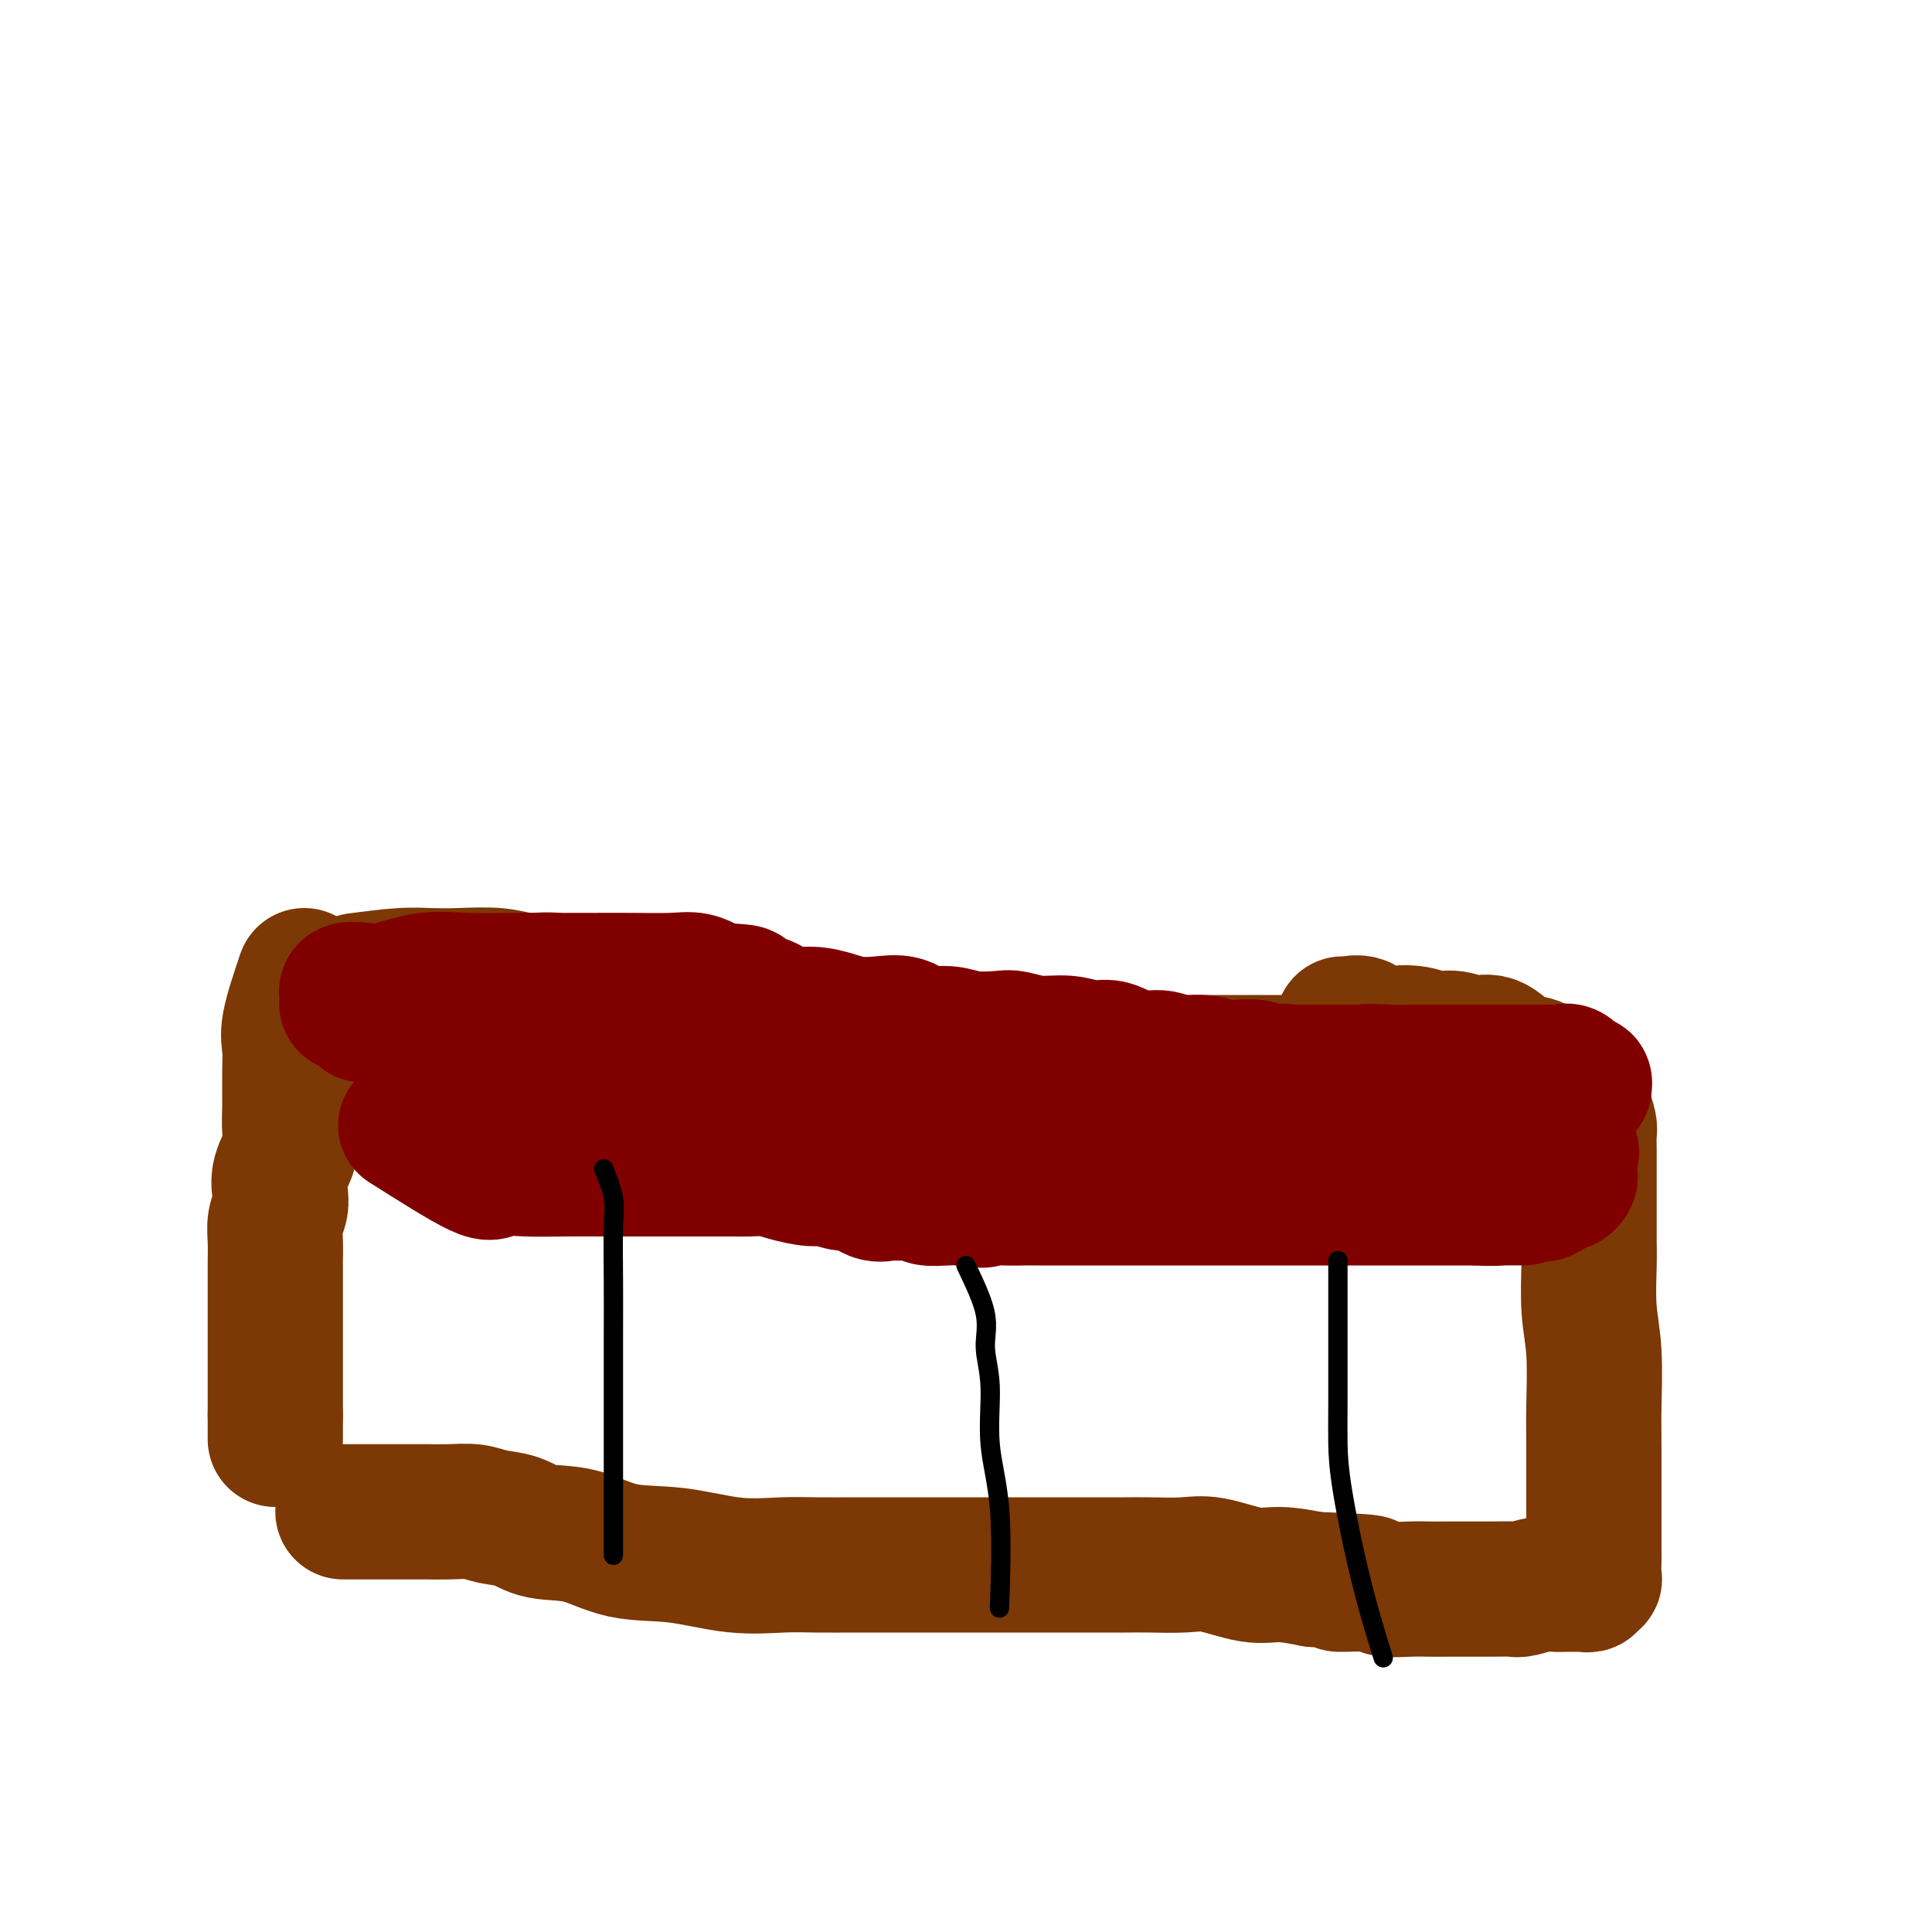
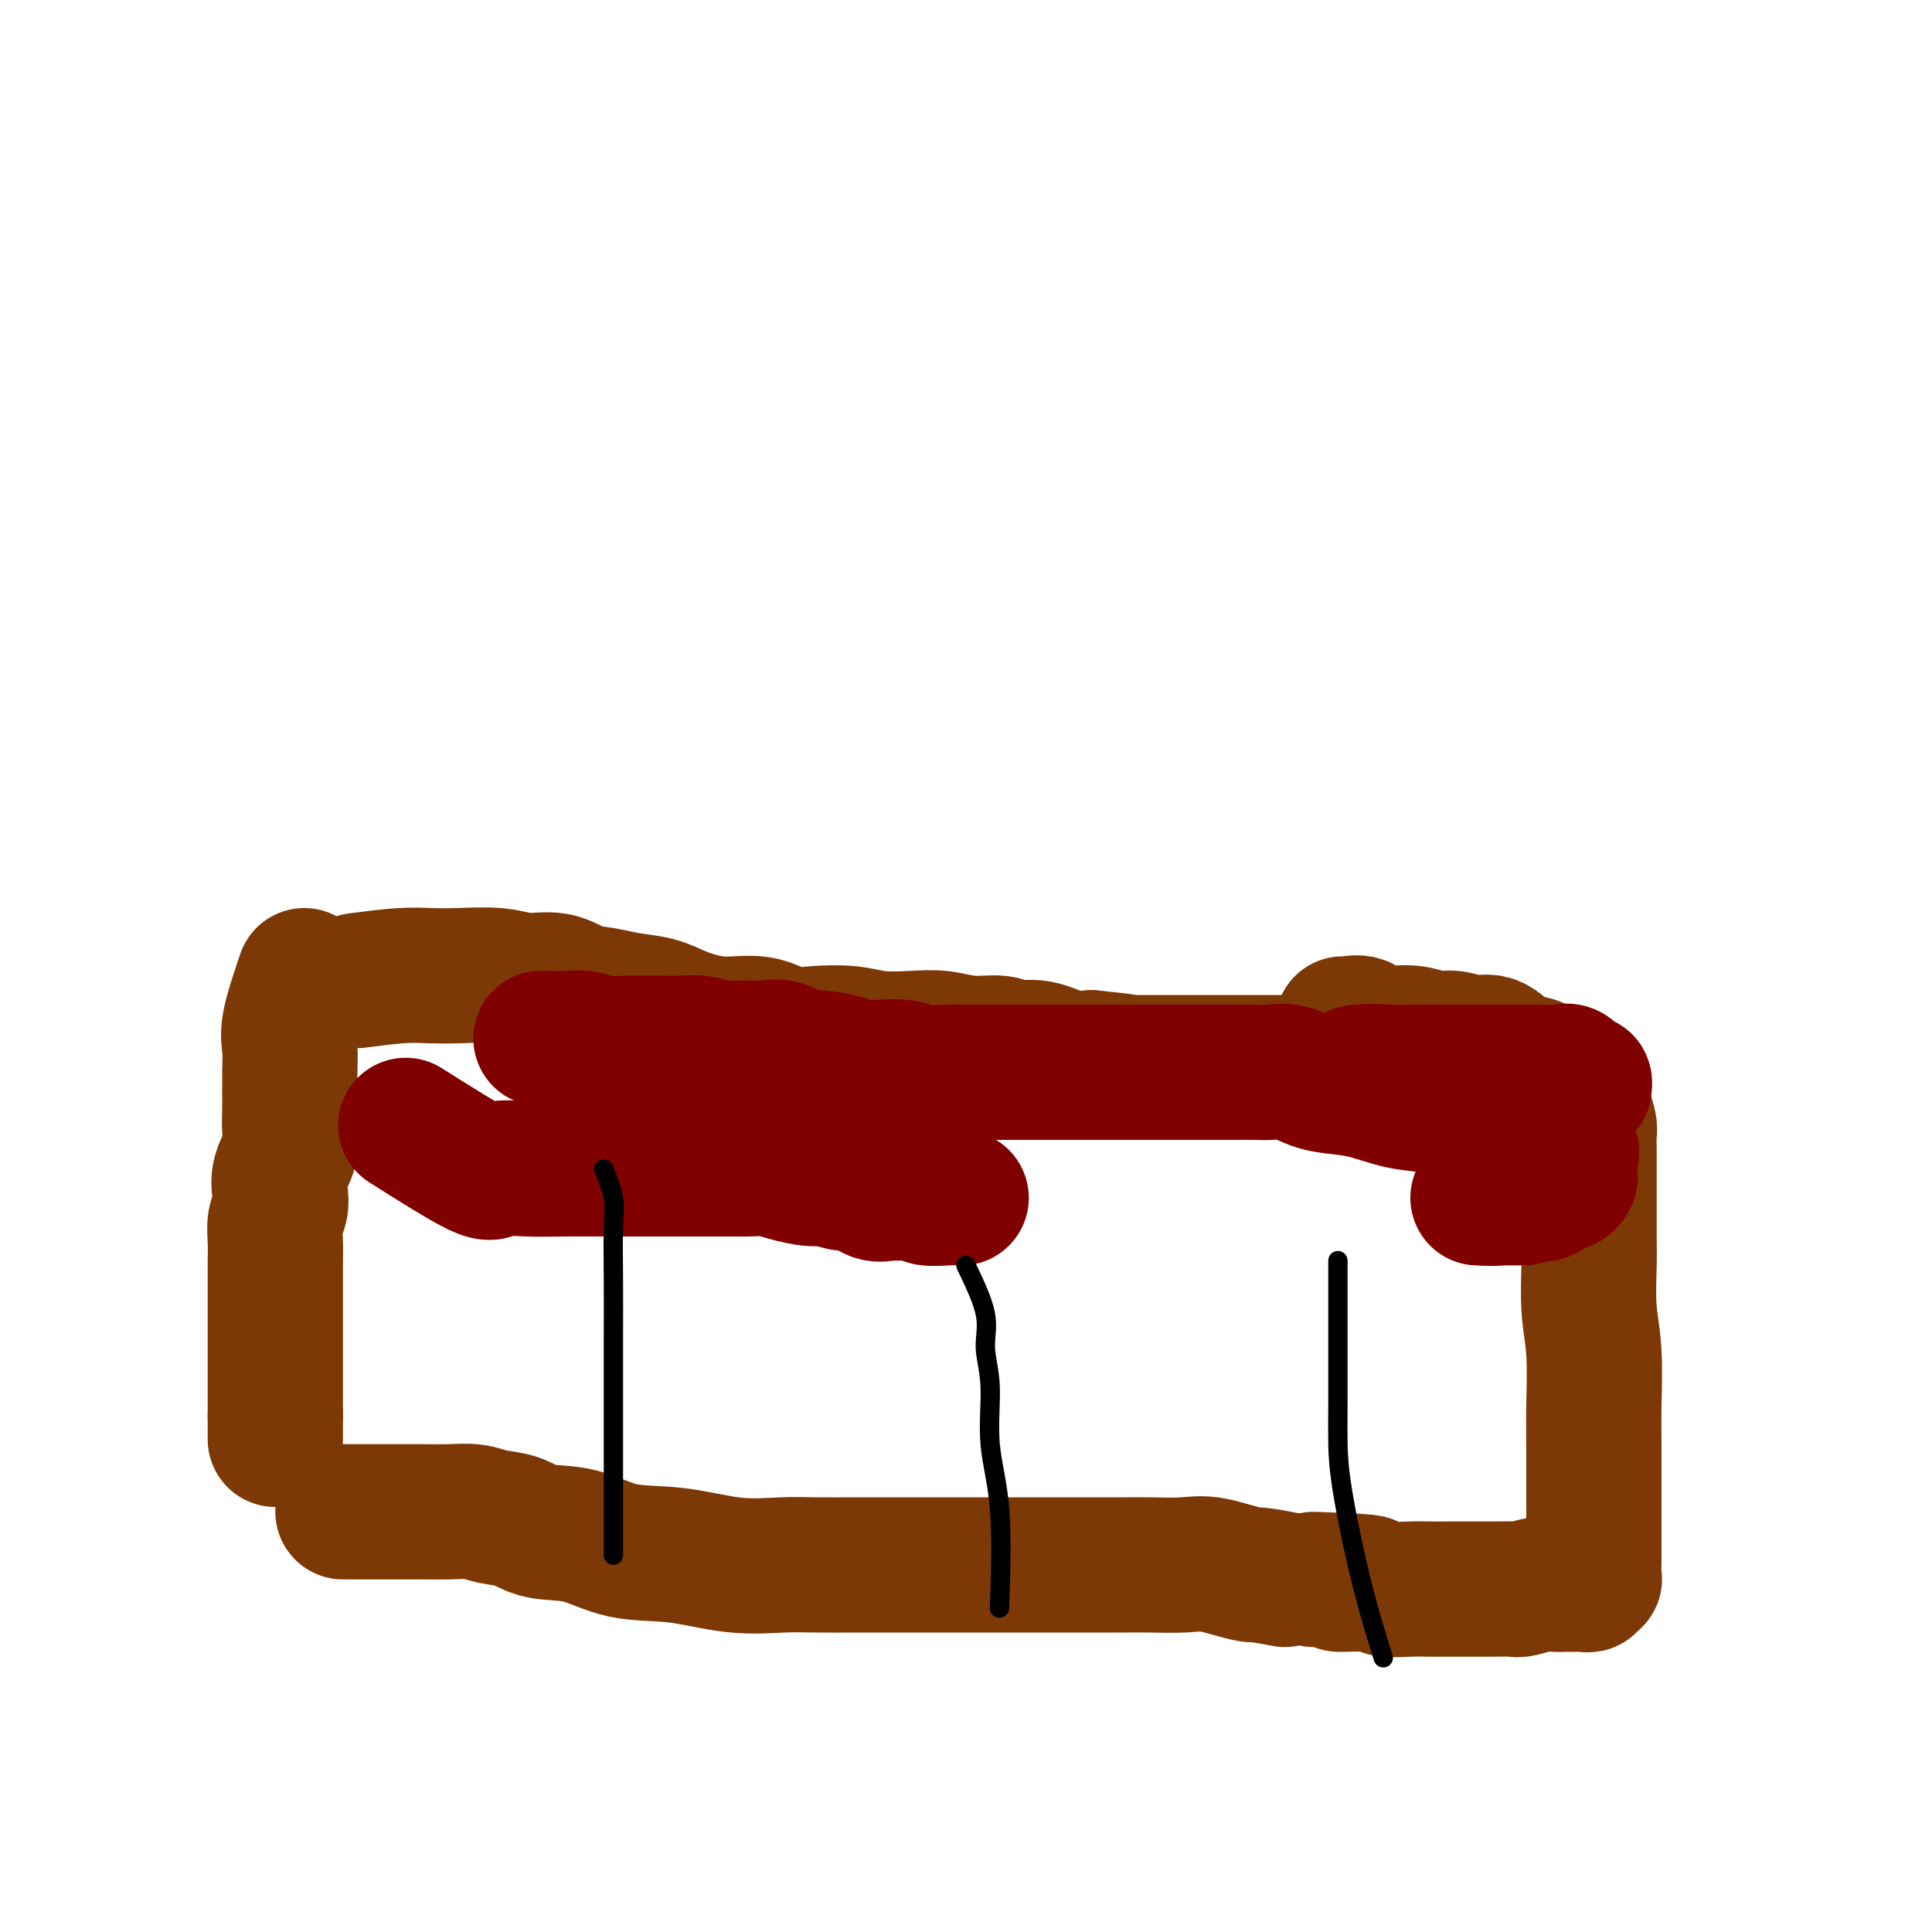
<svg xmlns="http://www.w3.org/2000/svg" viewBox="0 0 400 400" version="1.1">
  <g fill="none" stroke="#7C3805" stroke-width="28" stroke-linecap="round" stroke-linejoin="round">
    <path d="M63,202c-1.268,3.764 -2.537,7.529 -3,10c-0.463,2.471 -0.122,3.650 0,5c0.122,1.350 0.025,2.871 0,5c-0.025,2.129 0.021,4.867 0,7c-0.021,2.133 -0.110,3.663 0,5c0.110,1.337 0.418,2.482 0,4c-0.418,1.518 -1.562,3.409 -2,5c-0.438,1.591 -0.170,2.881 0,4c0.170,1.119 0.242,2.065 0,3c-0.242,0.935 -0.797,1.859 -1,3c-0.203,1.141 -0.054,2.499 0,4c0.054,1.501 0.015,3.144 0,4c-0.015,0.856 -0.004,0.925 0,2c0.004,1.075 0.001,3.156 0,4c-0.001,0.844 -0.000,0.452 0,1c0.000,0.548 0.000,2.038 0,3c-0.000,0.962 -0.000,1.397 0,2c0.000,0.603 0.000,1.373 0,2c-0.000,0.627 -0.000,1.112 0,2c0.000,0.888 0.000,2.180 0,3c-0.000,0.820 -0.000,1.167 0,2c0.000,0.833 0.000,2.151 0,3c-0.000,0.849 -0.000,1.229 0,2c0.000,0.771 0.000,1.935 0,3c-0.000,1.065 -0.000,2.033 0,3" />
    <path d="M57,293c0.000,6.325 0.000,2.139 0,1c0.000,-1.139 -0.000,0.770 0,2c0.000,1.230 0.000,1.780 0,2c-0.000,0.220 0.000,0.110 0,0" />
    <path d="M74,203c3.252,-0.420 6.503,-0.840 9,-1c2.497,-0.160 4.239,-0.059 6,0c1.761,0.059 3.541,0.075 6,0c2.459,-0.075 5.599,-0.241 8,0c2.401,0.241 4.065,0.891 6,1c1.935,0.109 4.142,-0.322 6,0c1.858,0.322 3.368,1.398 5,2c1.632,0.602 3.385,0.730 5,1c1.615,0.270 3.092,0.683 5,1c1.908,0.317 4.249,0.537 6,1c1.751,0.463 2.913,1.168 5,2c2.087,0.832 5.099,1.791 8,2c2.901,0.209 5.690,-0.333 8,0c2.310,0.333 4.139,1.539 6,2c1.861,0.461 3.753,0.175 6,0c2.247,-0.175 4.850,-0.239 7,0c2.150,0.239 3.847,0.781 6,1c2.153,0.219 4.763,0.116 7,0c2.237,-0.116 4.102,-0.243 6,0c1.898,0.243 3.830,0.857 6,1c2.170,0.143 4.579,-0.185 6,0c1.421,0.185 1.855,0.885 3,1c1.145,0.115 3.001,-0.354 5,0c1.999,0.354 4.143,1.530 6,2c1.857,0.470 3.429,0.235 5,0" />
    <path d="M226,219c12.827,1.309 6.395,1.083 5,1c-1.395,-0.083 2.247,-0.022 4,0c1.753,0.022 1.616,0.006 3,0c1.384,-0.006 4.290,-0.002 6,0c1.710,0.002 2.225,0.000 3,0c0.775,-0.000 1.809,-0.000 3,0c1.191,0.000 2.540,0.000 4,0c1.460,-0.000 3.031,0.000 4,0c0.969,-0.000 1.336,-0.000 2,0c0.664,0.000 1.624,0.000 3,0c1.376,-0.000 3.167,-0.001 4,0c0.833,0.001 0.706,0.004 1,0c0.294,-0.004 1.007,-0.015 2,0c0.993,0.015 2.266,0.056 3,0c0.734,-0.056 0.928,-0.207 1,0c0.072,0.207 0.020,0.774 0,1c-0.020,0.226 -0.010,0.113 0,0" />
-     <path d="M71,313c4.623,0.002 9.246,0.004 12,0c2.754,-0.004 3.639,-0.013 5,0c1.361,0.013 3.196,0.049 5,0c1.804,-0.049 3.575,-0.184 5,0c1.425,0.184 2.505,0.687 4,1c1.495,0.313 3.406,0.436 5,1c1.594,0.564 2.873,1.570 5,2c2.127,0.430 5.103,0.283 8,1c2.897,0.717 5.716,2.297 9,3c3.284,0.703 7.032,0.528 11,1c3.968,0.472 8.155,1.591 12,2c3.845,0.409 7.349,0.110 10,0c2.651,-0.110 4.450,-0.029 7,0c2.550,0.029 5.850,0.008 8,0c2.150,-0.008 3.148,-0.002 5,0c1.852,0.002 4.557,0.001 7,0c2.443,-0.001 4.622,-0.000 7,0c2.378,0.000 4.953,0.000 7,0c2.047,-0.000 3.565,0.000 6,0c2.435,-0.000 5.786,-0.000 8,0c2.214,0.000 3.291,0.001 5,0c1.709,-0.001 4.049,-0.002 6,0c1.951,0.002 3.511,0.008 5,0c1.489,-0.008 2.906,-0.031 5,0c2.094,0.031 4.865,0.116 7,0c2.135,-0.116 3.634,-0.433 6,0c2.366,0.433 5.599,1.617 8,2c2.401,0.383 3.972,-0.033 6,0c2.028,0.033 4.514,0.517 7,1" />
+     <path d="M71,313c4.623,0.002 9.246,0.004 12,0c2.754,-0.004 3.639,-0.013 5,0c1.361,0.013 3.196,0.049 5,0c1.804,-0.049 3.575,-0.184 5,0c1.425,0.184 2.505,0.687 4,1c1.495,0.313 3.406,0.436 5,1c1.594,0.564 2.873,1.570 5,2c2.127,0.430 5.103,0.283 8,1c2.897,0.717 5.716,2.297 9,3c3.284,0.703 7.032,0.528 11,1c3.968,0.472 8.155,1.591 12,2c3.845,0.409 7.349,0.110 10,0c2.651,-0.110 4.450,-0.029 7,0c2.550,0.029 5.850,0.008 8,0c2.150,-0.008 3.148,-0.002 5,0c1.852,0.002 4.557,0.001 7,0c2.443,-0.001 4.622,-0.000 7,0c2.378,0.000 4.953,0.000 7,0c2.047,-0.000 3.565,0.000 6,0c2.435,-0.000 5.786,-0.000 8,0c2.214,0.000 3.291,0.001 5,0c1.709,-0.001 4.049,-0.002 6,0c1.951,0.002 3.511,0.008 5,0c1.489,-0.008 2.906,-0.031 5,0c2.094,0.031 4.865,0.116 7,0c2.135,-0.116 3.634,-0.433 6,0c2.366,0.433 5.599,1.617 8,2c2.028,0.033 4.514,0.517 7,1" />
    <path d="M272,327c19.667,0.707 8.833,0.974 6,1c-2.833,0.026 2.334,-0.189 5,0c2.666,0.189 2.832,0.783 4,1c1.168,0.217 3.340,0.058 5,0c1.660,-0.058 2.809,-0.016 4,0c1.191,0.016 2.425,0.005 4,0c1.575,-0.005 3.492,-0.005 5,0c1.508,0.005 2.606,0.015 4,0c1.394,-0.015 3.082,-0.057 4,0c0.918,0.057 1.066,0.211 2,0c0.934,-0.211 2.656,-0.789 4,-1c1.344,-0.211 2.312,-0.056 3,0c0.688,0.056 1.098,0.011 2,0c0.902,-0.011 2.298,0.011 3,0c0.702,-0.011 0.710,-0.057 1,0c0.290,0.057 0.862,0.215 1,0c0.138,-0.215 -0.159,-0.805 0,-1c0.159,-0.195 0.775,0.004 1,0c0.225,-0.004 0.060,-0.213 0,-1c-0.060,-0.787 -0.016,-2.153 0,-3c0.016,-0.847 0.004,-1.176 0,-2c-0.004,-0.824 -0.001,-2.145 0,-4c0.001,-1.855 0.000,-4.244 0,-7c-0.000,-2.756 -0.000,-5.878 0,-9" />
    <path d="M330,301c-0.016,-5.731 -0.057,-7.059 0,-10c0.057,-2.941 0.211,-7.494 0,-11c-0.211,-3.506 -0.789,-5.966 -1,-9c-0.211,-3.034 -0.057,-6.641 0,-9c0.057,-2.359 0.015,-3.470 0,-5c-0.015,-1.530 -0.004,-3.479 0,-5c0.004,-1.521 0.001,-2.615 0,-4c-0.001,-1.385 -0.001,-3.061 0,-4c0.001,-0.939 0.001,-1.142 0,-2c-0.001,-0.858 -0.003,-2.370 0,-3c0.003,-0.630 0.013,-0.376 0,-1c-0.013,-0.624 -0.047,-2.125 0,-3c0.047,-0.875 0.175,-1.125 0,-2c-0.175,-0.875 -0.655,-2.374 -1,-3c-0.345,-0.626 -0.557,-0.378 -1,-1c-0.443,-0.622 -1.118,-2.115 -2,-3c-0.882,-0.885 -1.971,-1.163 -3,-2c-1.029,-0.837 -1.997,-2.234 -3,-3c-1.003,-0.766 -2.042,-0.903 -3,-1c-0.958,-0.097 -1.834,-0.155 -3,-1c-1.166,-0.845 -2.621,-2.479 -4,-3c-1.379,-0.521 -2.682,0.070 -4,0c-1.318,-0.070 -2.650,-0.801 -4,-1c-1.350,-0.199 -2.716,0.135 -4,0c-1.284,-0.135 -2.484,-0.740 -4,-1c-1.516,-0.260 -3.349,-0.175 -5,0c-1.651,0.175 -3.122,0.439 -4,0c-0.878,-0.439 -1.163,-1.582 -2,-2c-0.837,-0.418 -2.225,-0.113 -3,0c-0.775,0.113 -0.936,0.032 -1,0c-0.064,-0.032 -0.032,-0.016 0,0" />
  </g>
  <g fill="none" stroke="#800000" stroke-width="28" stroke-linecap="round" stroke-linejoin="round">
    <path d="M84,233c6.019,3.804 12.037,7.608 15,9c2.963,1.392 2.869,0.373 4,0c1.131,-0.373 3.486,-0.100 6,0c2.514,0.100 5.185,0.027 8,0c2.815,-0.027 5.773,-0.007 8,0c2.227,0.007 3.724,0.002 6,0c2.276,-0.002 5.332,-0.000 7,0c1.668,0.000 1.948,-0.001 3,0c1.052,0.001 2.877,0.003 5,0c2.123,-0.003 4.543,-0.011 6,0c1.457,0.011 1.950,0.040 3,0c1.050,-0.040 2.658,-0.150 4,0c1.342,0.150 2.417,0.560 4,1c1.583,0.440 3.672,0.910 5,1c1.328,0.090 1.893,-0.200 3,0c1.107,0.200 2.756,0.891 4,1c1.244,0.109 2.085,-0.364 3,0c0.915,0.364 1.906,1.565 3,2c1.094,0.435 2.292,0.102 3,0c0.708,-0.102 0.927,0.025 2,0c1.073,-0.025 2.999,-0.203 4,0c1.001,0.203 1.077,0.785 2,1c0.923,0.215 2.692,0.061 4,0c1.308,-0.061 2.154,-0.031 3,0" />
-     <path d="M199,248c6.846,0.928 3.961,0.249 4,0c0.039,-0.249 3.003,-0.067 5,0c1.997,0.067 3.027,0.018 4,0c0.973,-0.018 1.890,-0.005 3,0c1.110,0.005 2.413,0.001 4,0c1.587,-0.001 3.459,-0.000 5,0c1.541,0.000 2.750,0.000 4,0c1.250,-0.000 2.540,-0.000 4,0c1.460,0.000 3.089,0.000 4,0c0.911,-0.000 1.104,-0.000 2,0c0.896,0.000 2.494,0.000 4,0c1.506,-0.000 2.920,-0.000 4,0c1.080,0.000 1.828,0.000 3,0c1.172,-0.000 2.769,-0.000 4,0c1.231,0.000 2.096,0.000 3,0c0.904,-0.000 1.848,-0.000 3,0c1.152,0.000 2.511,0.000 4,0c1.489,-0.000 3.107,-0.000 4,0c0.893,0.000 1.062,0.000 2,0c0.938,-0.000 2.645,-0.000 4,0c1.355,0.000 2.357,0.000 3,0c0.643,-0.000 0.926,-0.000 2,0c1.074,0.000 2.939,0.000 4,0c1.061,-0.000 1.319,-0.000 2,0c0.681,0.000 1.784,0.000 3,0c1.216,0.000 2.546,-0.000 4,0c1.454,0.000 3.033,0.000 4,0c0.967,0.000 1.321,-0.000 2,0c0.679,0.000 1.683,0.000 3,0c1.317,0.000 2.948,-0.000 4,0c1.052,0.000 1.526,0.000 2,0" />
    <path d="M306,248c17.165,-0.016 6.576,-0.055 3,0c-3.576,0.055 -0.139,0.203 2,0c2.139,-0.203 2.978,-0.758 4,-1c1.022,-0.242 2.225,-0.173 3,0c0.775,0.173 1.122,0.450 2,0c0.878,-0.450 2.288,-1.625 3,-2c0.712,-0.375 0.727,0.051 1,0c0.273,-0.051 0.804,-0.577 1,-1c0.196,-0.423 0.056,-0.741 0,-1c-0.056,-0.259 -0.029,-0.457 0,-1c0.029,-0.543 0.058,-1.430 0,-2c-0.058,-0.570 -0.203,-0.824 0,-1c0.203,-0.176 0.755,-0.275 0,-1c-0.755,-0.725 -2.818,-2.077 -5,-3c-2.182,-0.923 -4.483,-1.417 -7,-2c-2.517,-0.583 -5.250,-1.256 -8,-2c-2.750,-0.744 -5.518,-1.560 -8,-2c-2.482,-0.440 -4.677,-0.504 -7,-1c-2.323,-0.496 -4.775,-1.425 -7,-2c-2.225,-0.575 -4.222,-0.795 -6,-1c-1.778,-0.205 -3.337,-0.395 -5,-1c-1.663,-0.605 -3.431,-1.626 -5,-2c-1.569,-0.374 -2.940,-0.100 -4,0c-1.060,0.100 -1.810,0.027 -3,0c-1.190,-0.027 -2.820,-0.007 -4,0c-1.180,0.007 -1.908,0.002 -3,0c-1.092,-0.002 -2.546,-0.001 -4,0" />
    <path d="M249,222c-3.435,-0.000 -3.023,-0.000 -4,0c-0.977,0.000 -3.344,0.000 -5,0c-1.656,-0.000 -2.602,-0.000 -4,0c-1.398,0.000 -3.250,0.000 -5,0c-1.750,-0.000 -3.400,-0.000 -5,0c-1.600,0.000 -3.151,0.000 -5,0c-1.849,-0.000 -3.995,-0.000 -6,0c-2.005,0.000 -3.870,0.001 -5,0c-1.130,-0.001 -1.525,-0.004 -3,0c-1.475,0.004 -4.028,0.015 -6,0c-1.972,-0.015 -3.361,-0.056 -5,0c-1.639,0.056 -3.527,0.209 -5,0c-1.473,-0.209 -2.531,-0.778 -4,-1c-1.469,-0.222 -3.351,-0.096 -5,0c-1.649,0.096 -3.067,0.162 -4,0c-0.933,-0.162 -1.381,-0.551 -3,-1c-1.619,-0.449 -4.407,-0.958 -6,-1c-1.593,-0.042 -1.990,0.382 -3,0c-1.010,-0.382 -2.632,-1.570 -4,-2c-1.368,-0.430 -2.481,-0.101 -4,0c-1.519,0.101 -3.445,-0.025 -5,0c-1.555,0.025 -2.740,0.203 -4,0c-1.260,-0.203 -2.593,-0.787 -4,-1c-1.407,-0.213 -2.886,-0.056 -4,0c-1.114,0.056 -1.862,0.011 -3,0c-1.138,-0.011 -2.666,0.011 -4,0c-1.334,-0.011 -2.473,-0.055 -4,0c-1.527,0.055 -3.440,0.211 -5,0c-1.560,-0.211 -2.766,-0.788 -4,-1c-1.234,-0.212 -2.495,-0.061 -4,0c-1.505,0.061 -3.252,0.030 -5,0" />
-     <path d="M112,215c-12.871,-1.301 -5.547,-1.053 -4,-1c1.547,0.053 -2.681,-0.090 -5,0c-2.319,0.090 -2.727,0.412 -4,0c-1.273,-0.412 -3.411,-1.559 -5,-2c-1.589,-0.441 -2.627,-0.175 -4,0c-1.373,0.175 -3.079,0.259 -4,0c-0.921,-0.259 -1.058,-0.862 -2,-1c-0.942,-0.138 -2.691,0.188 -4,0c-1.309,-0.188 -2.179,-0.891 -3,-1c-0.821,-0.109 -1.592,0.374 -2,0c-0.408,-0.374 -0.451,-1.606 -1,-2c-0.549,-0.394 -1.603,0.052 -2,0c-0.397,-0.052 -0.136,-0.600 0,-1c0.136,-0.400 0.147,-0.651 0,-1c-0.147,-0.349 -0.452,-0.798 0,-1c0.452,-0.202 1.660,-0.159 3,0c1.340,0.159 2.811,0.435 5,0c2.189,-0.435 5.097,-1.581 8,-2c2.903,-0.419 5.803,-0.112 9,0c3.197,0.112 6.693,0.031 10,0c3.307,-0.031 6.425,-0.010 9,0c2.575,0.010 4.607,0.008 7,0c2.393,-0.008 5.147,-0.023 8,0c2.853,0.023 5.807,0.083 8,0c2.193,-0.083 3.627,-0.309 5,0c1.373,0.309 2.687,1.155 4,2" />
-     <path d="M148,205c10.058,0.483 5.203,0.689 4,1c-1.203,0.311 1.245,0.727 3,1c1.755,0.273 2.817,0.402 4,1c1.183,0.598 2.485,1.663 4,2c1.515,0.337 3.241,-0.055 5,0c1.759,0.055 3.550,0.559 5,1c1.450,0.441 2.558,0.821 4,1c1.442,0.179 3.219,0.157 5,0c1.781,-0.157 3.566,-0.448 5,0c1.434,0.448 2.518,1.636 4,2c1.482,0.364 3.364,-0.094 5,0c1.636,0.094 3.027,0.742 5,1c1.973,0.258 4.527,0.126 6,0c1.473,-0.126 1.866,-0.246 3,0c1.134,0.246 3.008,0.858 5,1c1.992,0.142 4.101,-0.187 6,0c1.899,0.187 3.588,0.891 5,1c1.412,0.109 2.548,-0.378 4,0c1.452,0.378 3.221,1.622 5,2c1.779,0.378 3.567,-0.109 5,0c1.433,0.109 2.512,0.813 4,1c1.488,0.187 3.383,-0.142 5,0c1.617,0.142 2.954,0.756 4,1c1.046,0.244 1.802,0.118 3,0c1.198,-0.118 2.837,-0.228 4,0c1.163,0.228 1.851,0.793 3,1c1.149,0.207 2.761,0.055 4,0c1.239,-0.055 2.105,-0.015 3,0c0.895,0.015 1.818,0.004 3,0c1.182,-0.004 2.623,-0.001 4,0c1.377,0.001 2.688,0.001 4,0" />
    <path d="M281,222c14.412,1.238 5.441,0.332 3,0c-2.441,-0.332 1.648,-0.089 4,0c2.352,0.089 2.968,0.024 4,0c1.032,-0.024 2.479,-0.006 4,0c1.521,0.006 3.116,0.002 4,0c0.884,-0.002 1.058,-0.000 2,0c0.942,0.000 2.651,0.000 4,0c1.349,-0.000 2.338,-0.000 3,0c0.662,0.000 0.996,0.001 2,0c1.004,-0.001 2.677,-0.002 4,0c1.323,0.002 2.294,0.008 3,0c0.706,-0.008 1.145,-0.031 2,0c0.855,0.031 2.124,0.117 3,0c0.876,-0.117 1.359,-0.437 2,0c0.641,0.437 1.440,1.633 2,2c0.560,0.367 0.882,-0.093 1,0c0.118,0.093 0.034,0.741 0,1c-0.034,0.259 -0.017,0.130 0,0" />
  </g>
  <g fill="none" stroke="#000000" stroke-width="4" stroke-linecap="round" stroke-linejoin="round">
    <path d="M125,242c0.845,2.122 1.691,4.244 2,6c0.309,1.756 0.083,3.147 0,6c-0.083,2.853 -0.022,7.167 0,11c0.022,3.833 0.006,7.185 0,12c-0.006,4.815 -0.002,11.094 0,16c0.002,4.906 0.000,8.439 0,12c-0.000,3.561 -0.000,7.150 0,10c0.000,2.850 0.000,4.960 0,6c-0.000,1.040 -0.000,1.012 0,1c0.000,-0.012 0.000,-0.006 0,0" />
    <path d="M200,262c1.725,3.599 3.451,7.198 4,10c0.549,2.802 -0.077,4.806 0,7c0.077,2.194 0.858,4.577 1,8c0.142,3.423 -0.354,7.887 0,12c0.354,4.113 1.557,7.877 2,14c0.443,6.123 0.127,14.607 0,18c-0.127,3.393 -0.063,1.697 0,0" />
    <path d="M277,261c-0.002,2.836 -0.003,5.672 0,11c0.003,5.328 0.012,13.149 0,18c-0.012,4.851 -0.045,6.731 0,9c0.045,2.269 0.167,4.928 1,10c0.833,5.072 2.378,12.558 4,19c1.622,6.442 3.321,11.841 4,14c0.679,2.159 0.340,1.080 0,0" />
  </g>
</svg>